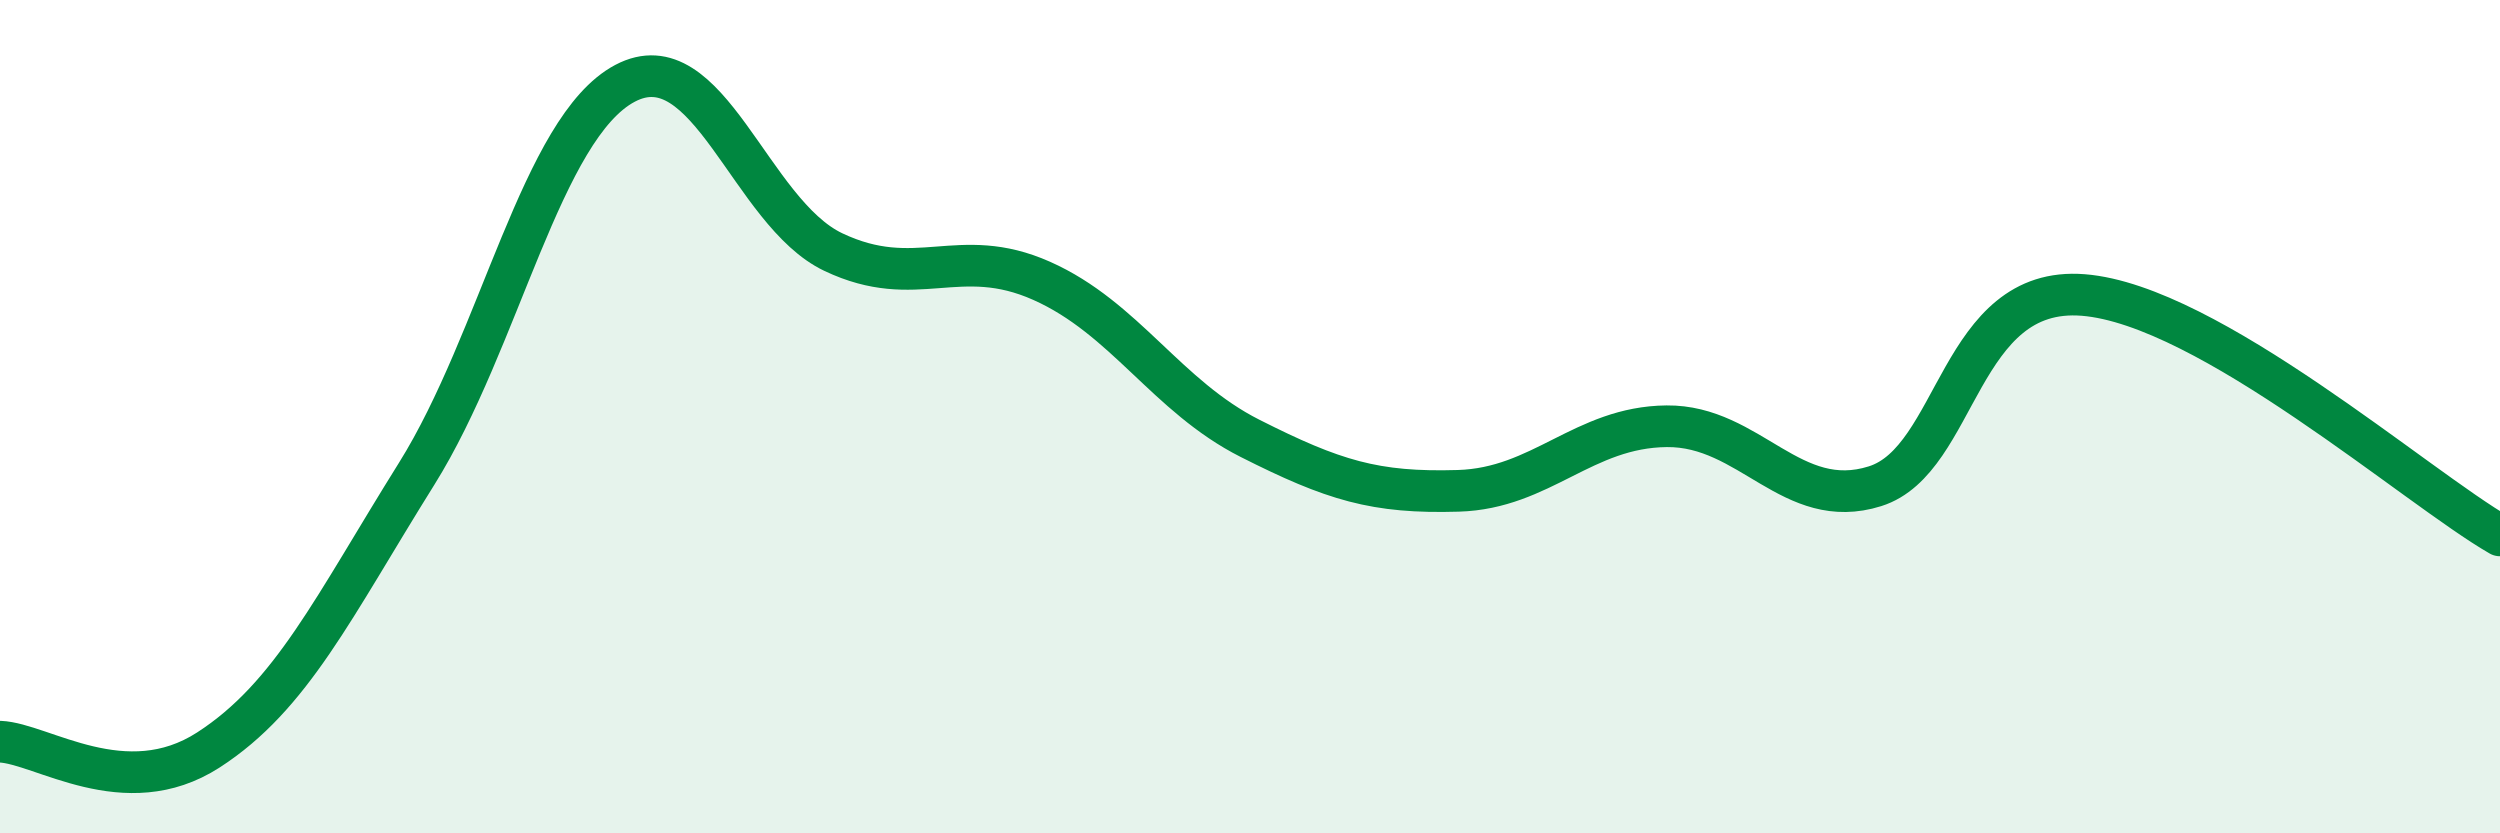
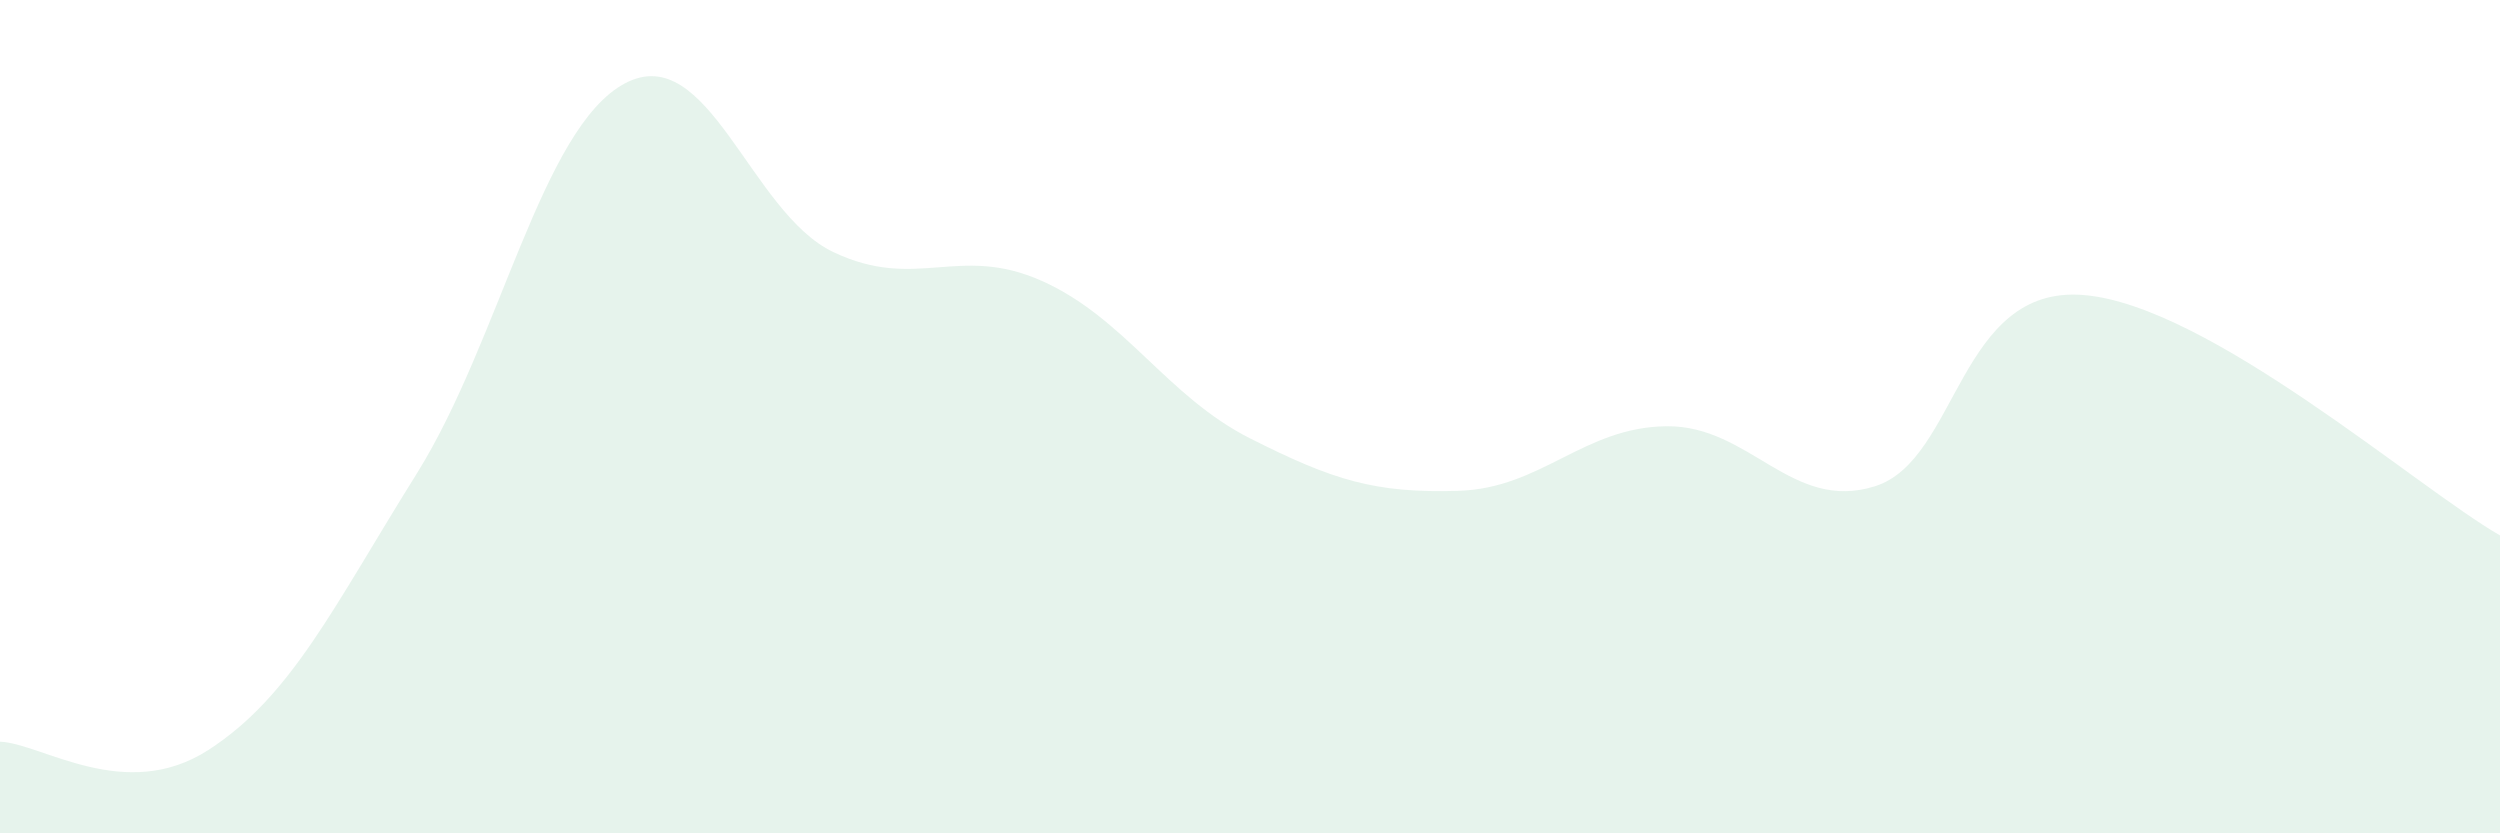
<svg xmlns="http://www.w3.org/2000/svg" width="60" height="20" viewBox="0 0 60 20">
  <path d="M 0,17.8 C 1,17.84 3,19.29 5,18 C 7,16.71 8,14.57 10,11.37 C 12,8.17 13,3.06 15,2 C 17,0.94 18,5.1 20,6.05 C 22,7 23,5.85 25,6.74 C 27,7.63 28,9.51 30,10.52 C 32,11.53 33,11.84 35,11.78 C 37,11.72 38,10.25 40,10.23 C 42,10.21 43,12.3 45,11.67 C 47,11.04 47,6.84 50,7.08 C 53,7.32 58,11.7 60,12.85L60 20L0 20Z" fill="#008740" opacity="0.1" stroke-linecap="round" stroke-linejoin="round" />
-   <path d="M 0,17.8 C 1,17.84 3,19.29 5,18 C 7,16.71 8,14.57 10,11.37 C 12,8.17 13,3.06 15,2 C 17,0.94 18,5.1 20,6.05 C 22,7 23,5.85 25,6.74 C 27,7.63 28,9.51 30,10.52 C 32,11.53 33,11.84 35,11.78 C 37,11.72 38,10.25 40,10.23 C 42,10.21 43,12.3 45,11.67 C 47,11.04 47,6.84 50,7.08 C 53,7.32 58,11.7 60,12.85" stroke="#008740" stroke-width="1" fill="none" stroke-linecap="round" stroke-linejoin="round" />
</svg>